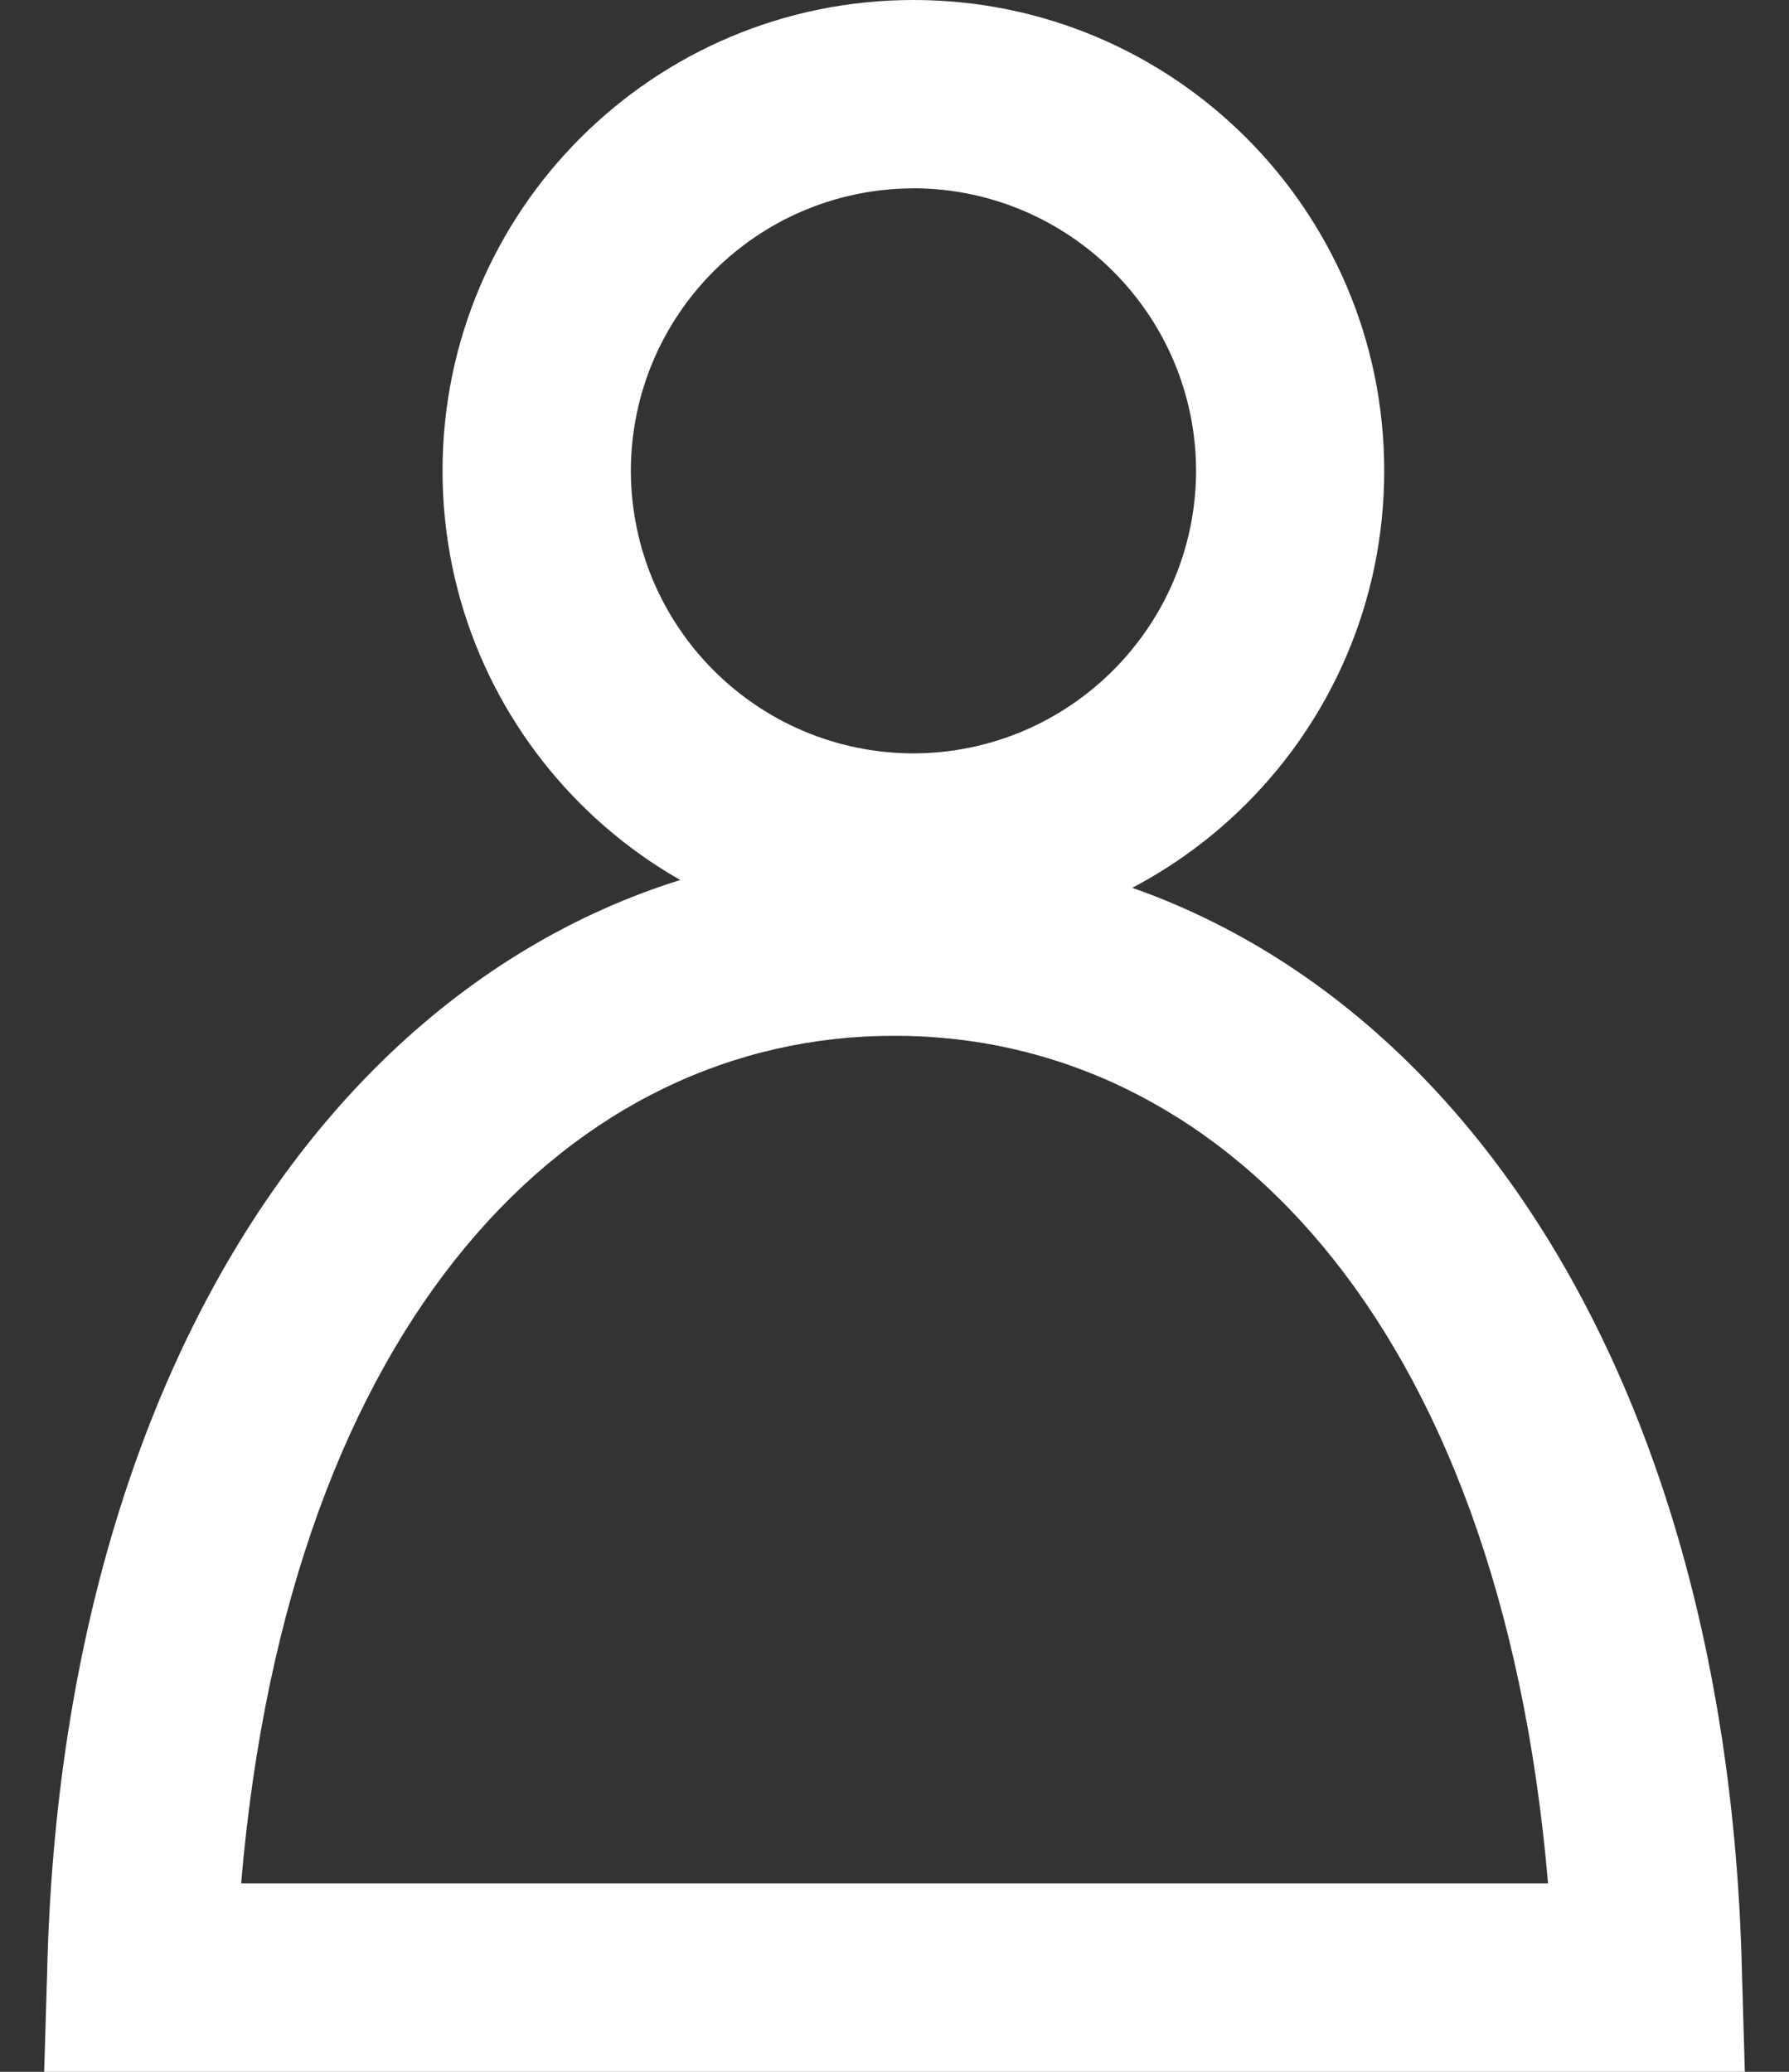
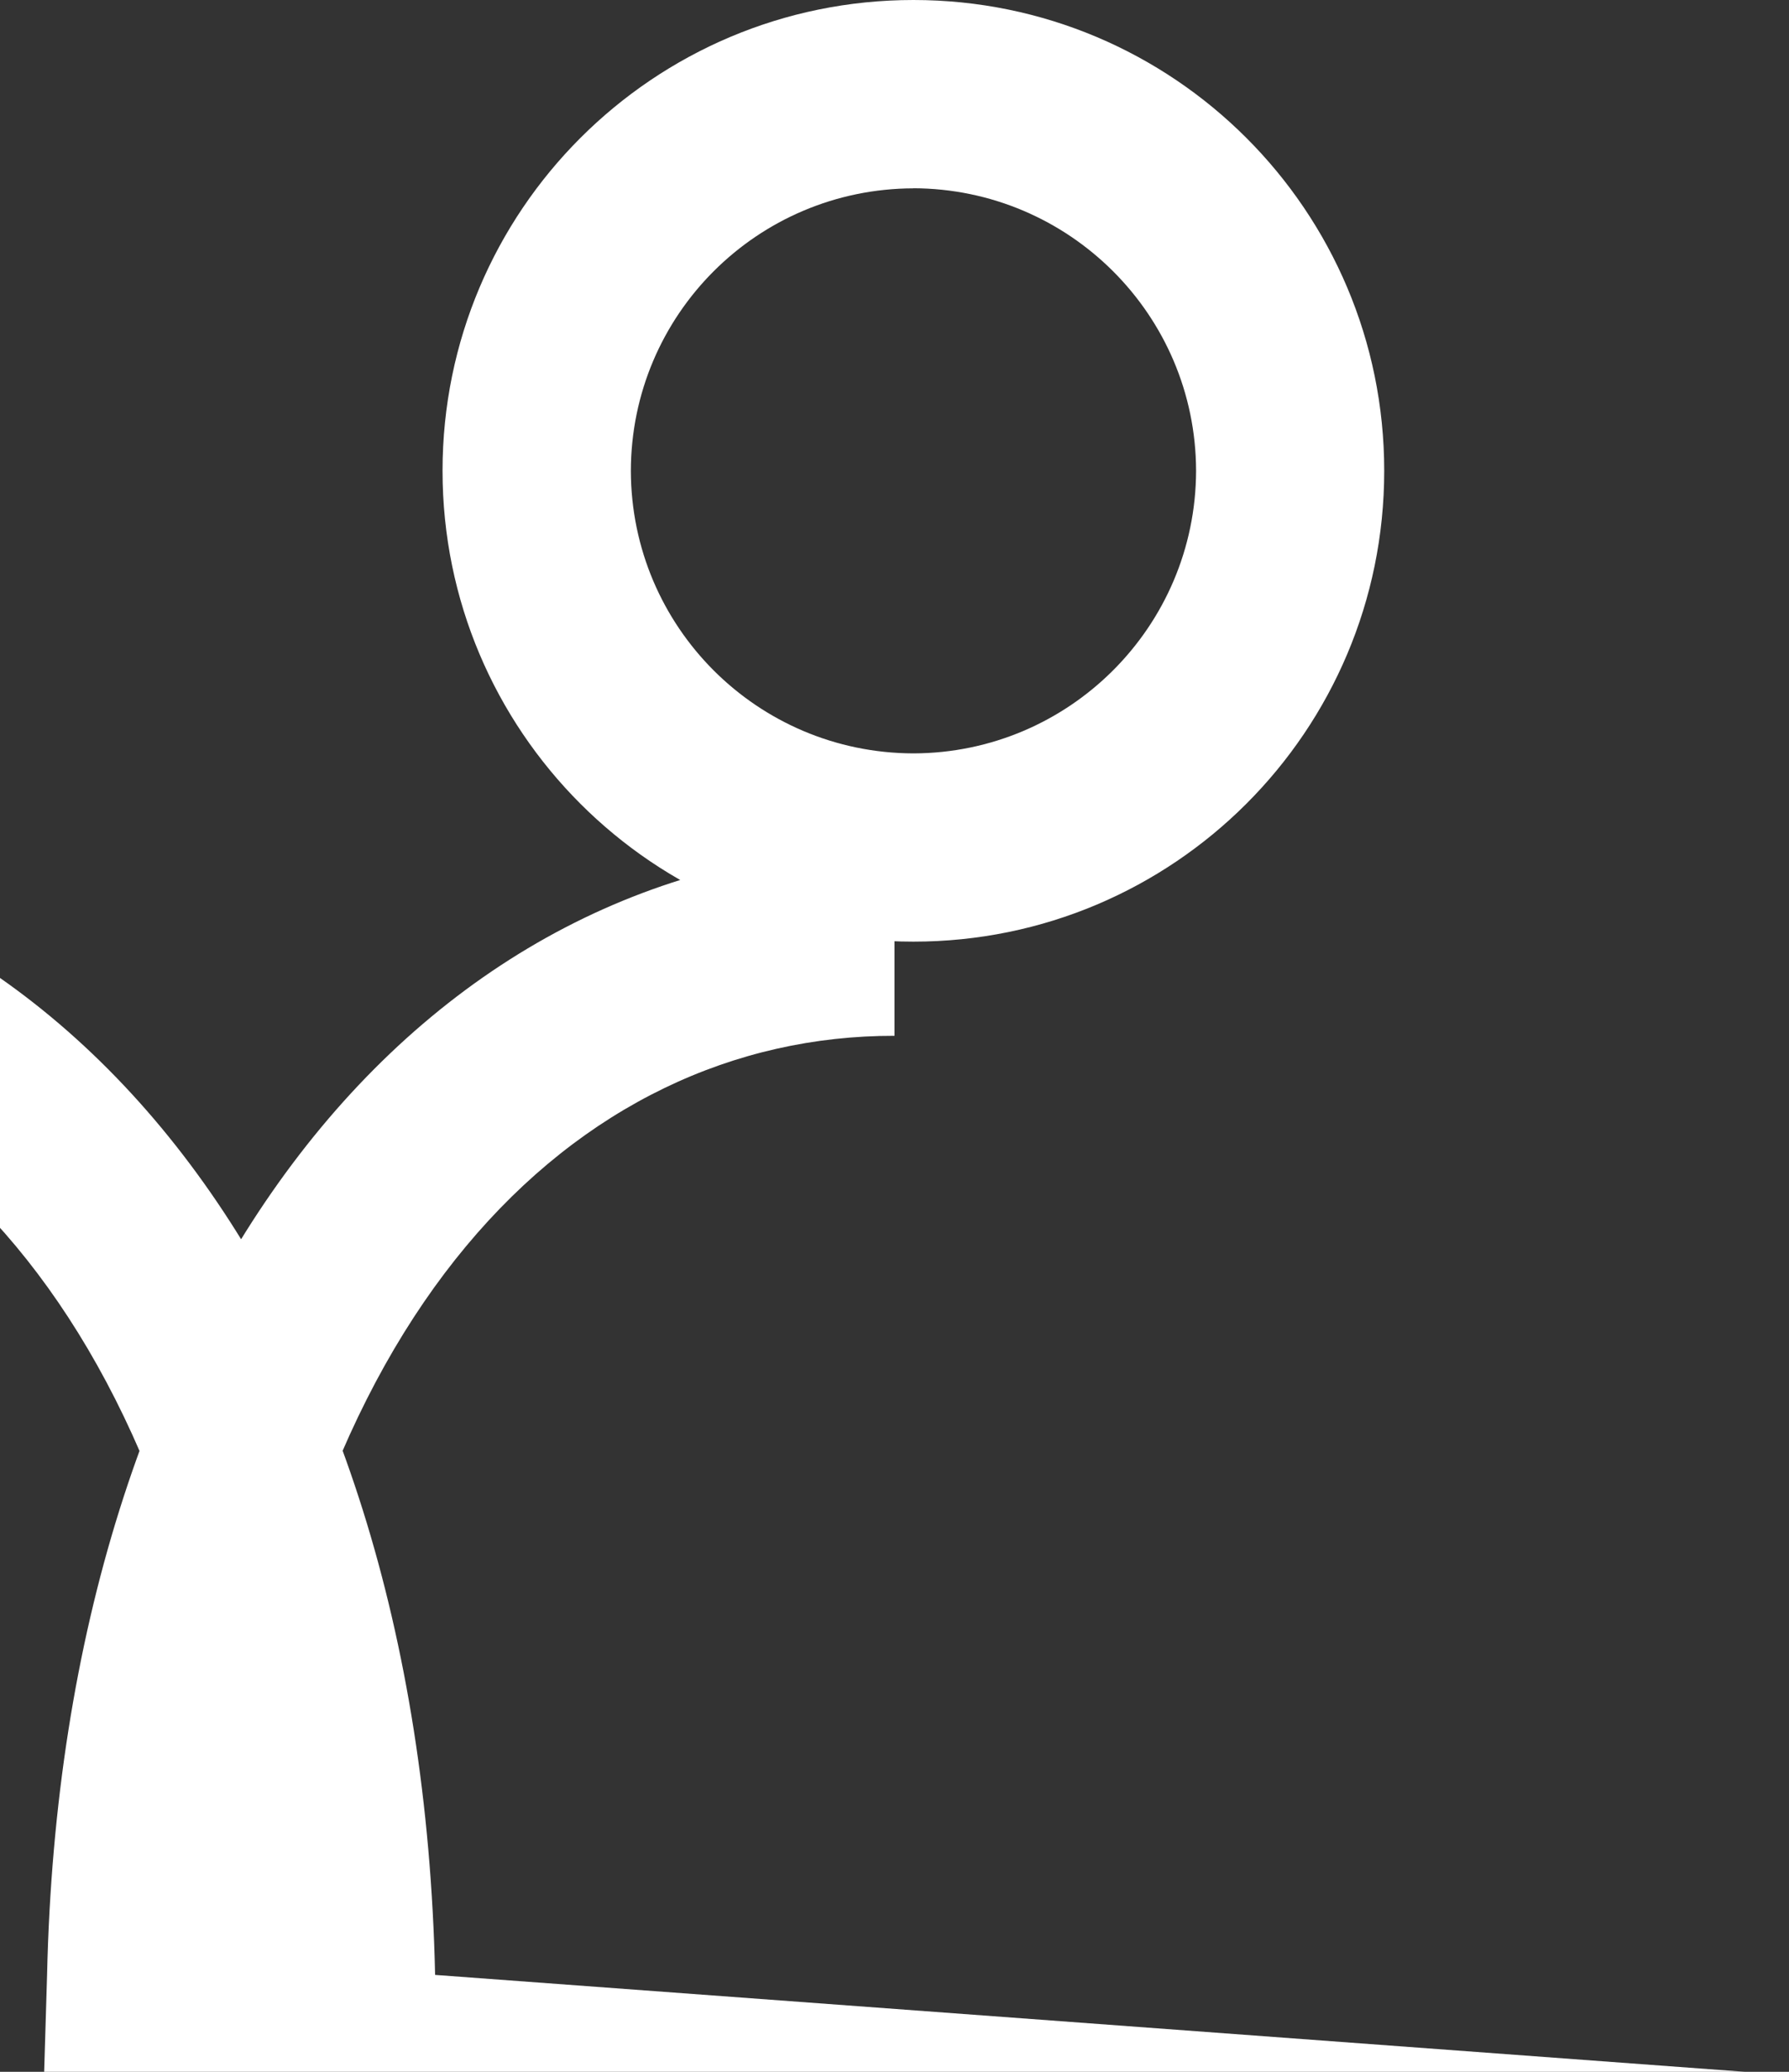
<svg xmlns="http://www.w3.org/2000/svg" x="0px" y="0px" width="19px" height="22px" viewBox="0 0 19 22" enable-background="new 0 0 19 22" xml:space="preserve">
  <rect x="0" y="0" width="19" height="22" fill="#333333" stroke="none" />
-   <path fill="#FFFFFF" d="M4.7,4.999C4.7,2.238,6.939,0,9.701,0l0,0v1v1C8.043,2.004,6.703,3.343,6.7,5l0,0 c0.004,1.657,1.343,2.996,3.001,3l0,0c1.654-0.004,2.998-1.345,3.002-3.001l0,0c-0.004-1.656-1.348-2.995-3.002-3l0,0V1V0 c2.762,0,5,2.238,5,4.999l0,0c0,2.763-2.238,5-5,5l0,0C6.939,10,4.7,7.762,4.7,4.999L4.7,4.999z M0.469,22L0.5,20.971 c0.161-7.271,3.983-11.964,9-11.972l0,0v1v1c-3.394-0.006-6.426,2.964-6.939,9l0,0h13.88c-0.516-6.035-3.547-9.005-6.941-9l0,0v-1 v-1c5.017,0.008,8.841,4.7,9.001,11.972l0,0L18.531,22H0.469L0.469,22z" />
+   <path fill="#FFFFFF" d="M4.7,4.999C4.7,2.238,6.939,0,9.701,0l0,0v1v1C8.043,2.004,6.703,3.343,6.7,5l0,0 c0.004,1.657,1.343,2.996,3.001,3l0,0c1.654-0.004,2.998-1.345,3.002-3.001l0,0c-0.004-1.656-1.348-2.995-3.002-3l0,0V1V0 c2.762,0,5,2.238,5,4.999l0,0c0,2.763-2.238,5-5,5l0,0C6.939,10,4.7,7.762,4.7,4.999L4.7,4.999z M0.469,22L0.5,20.971 c0.161-7.271,3.983-11.964,9-11.972l0,0v1v1c-3.394-0.006-6.426,2.964-6.939,9l0,0c-0.516-6.035-3.547-9.005-6.941-9l0,0v-1 v-1c5.017,0.008,8.841,4.7,9.001,11.972l0,0L18.531,22H0.469L0.469,22z" />
</svg>